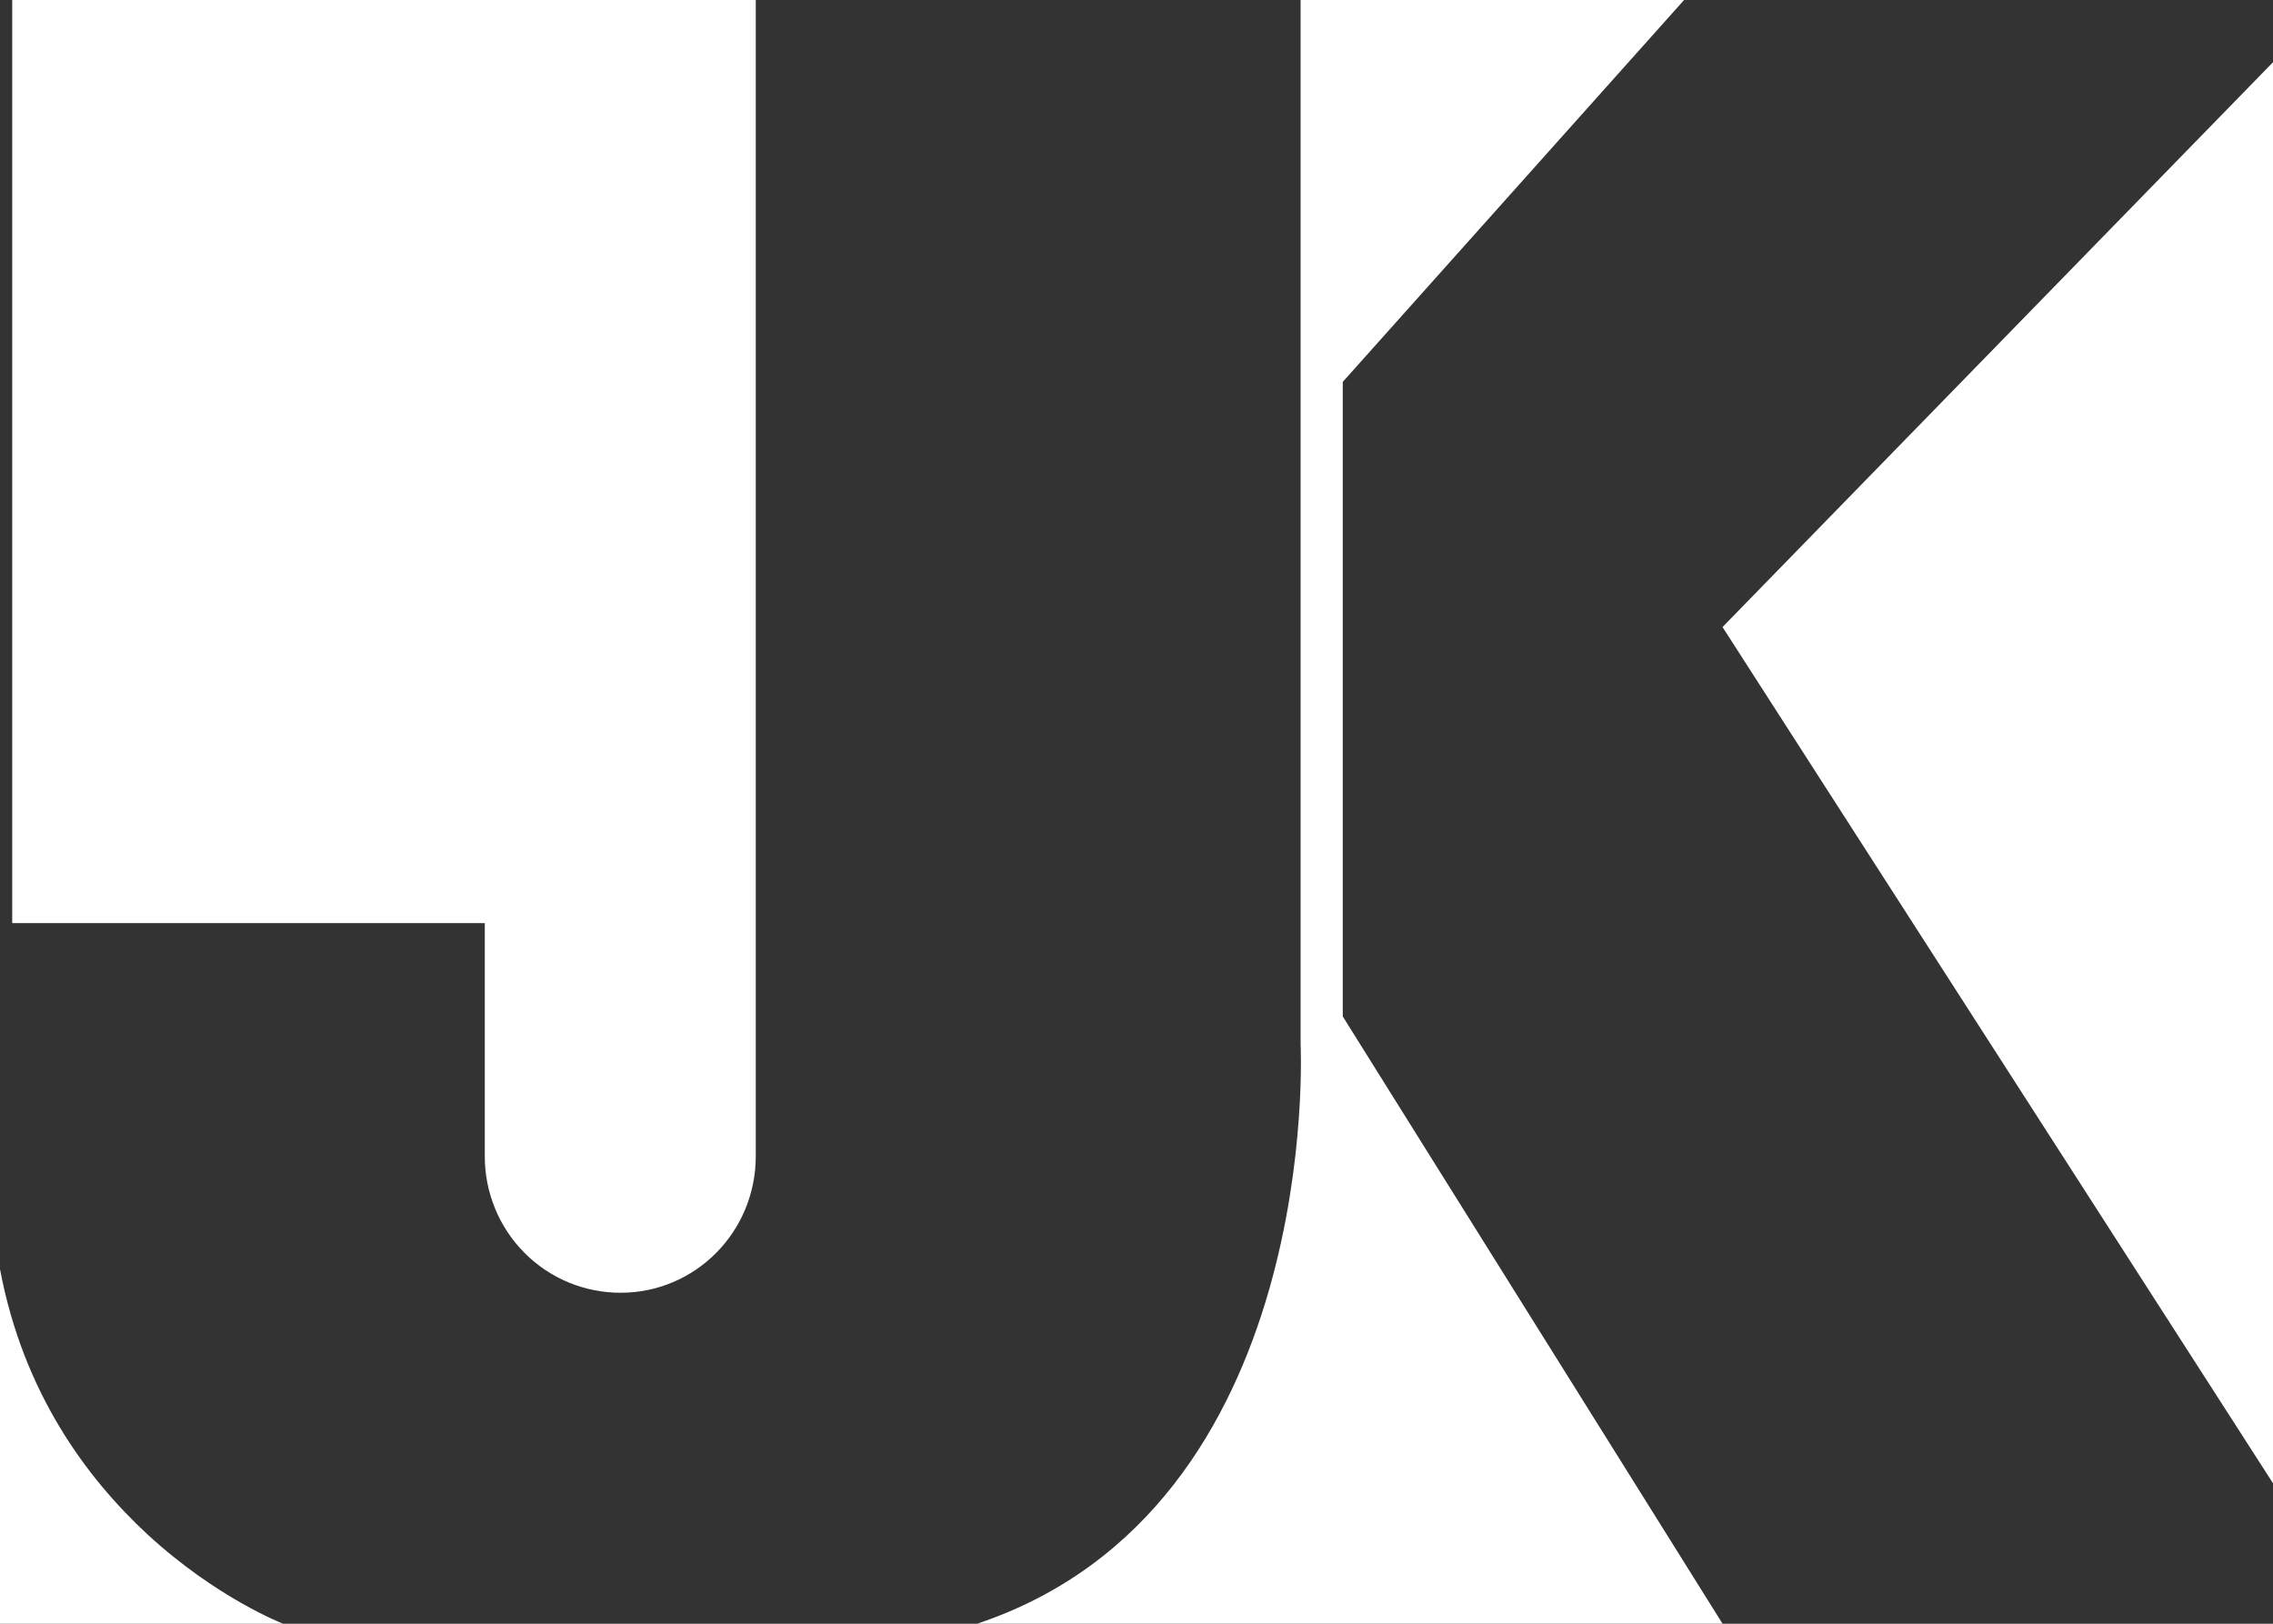
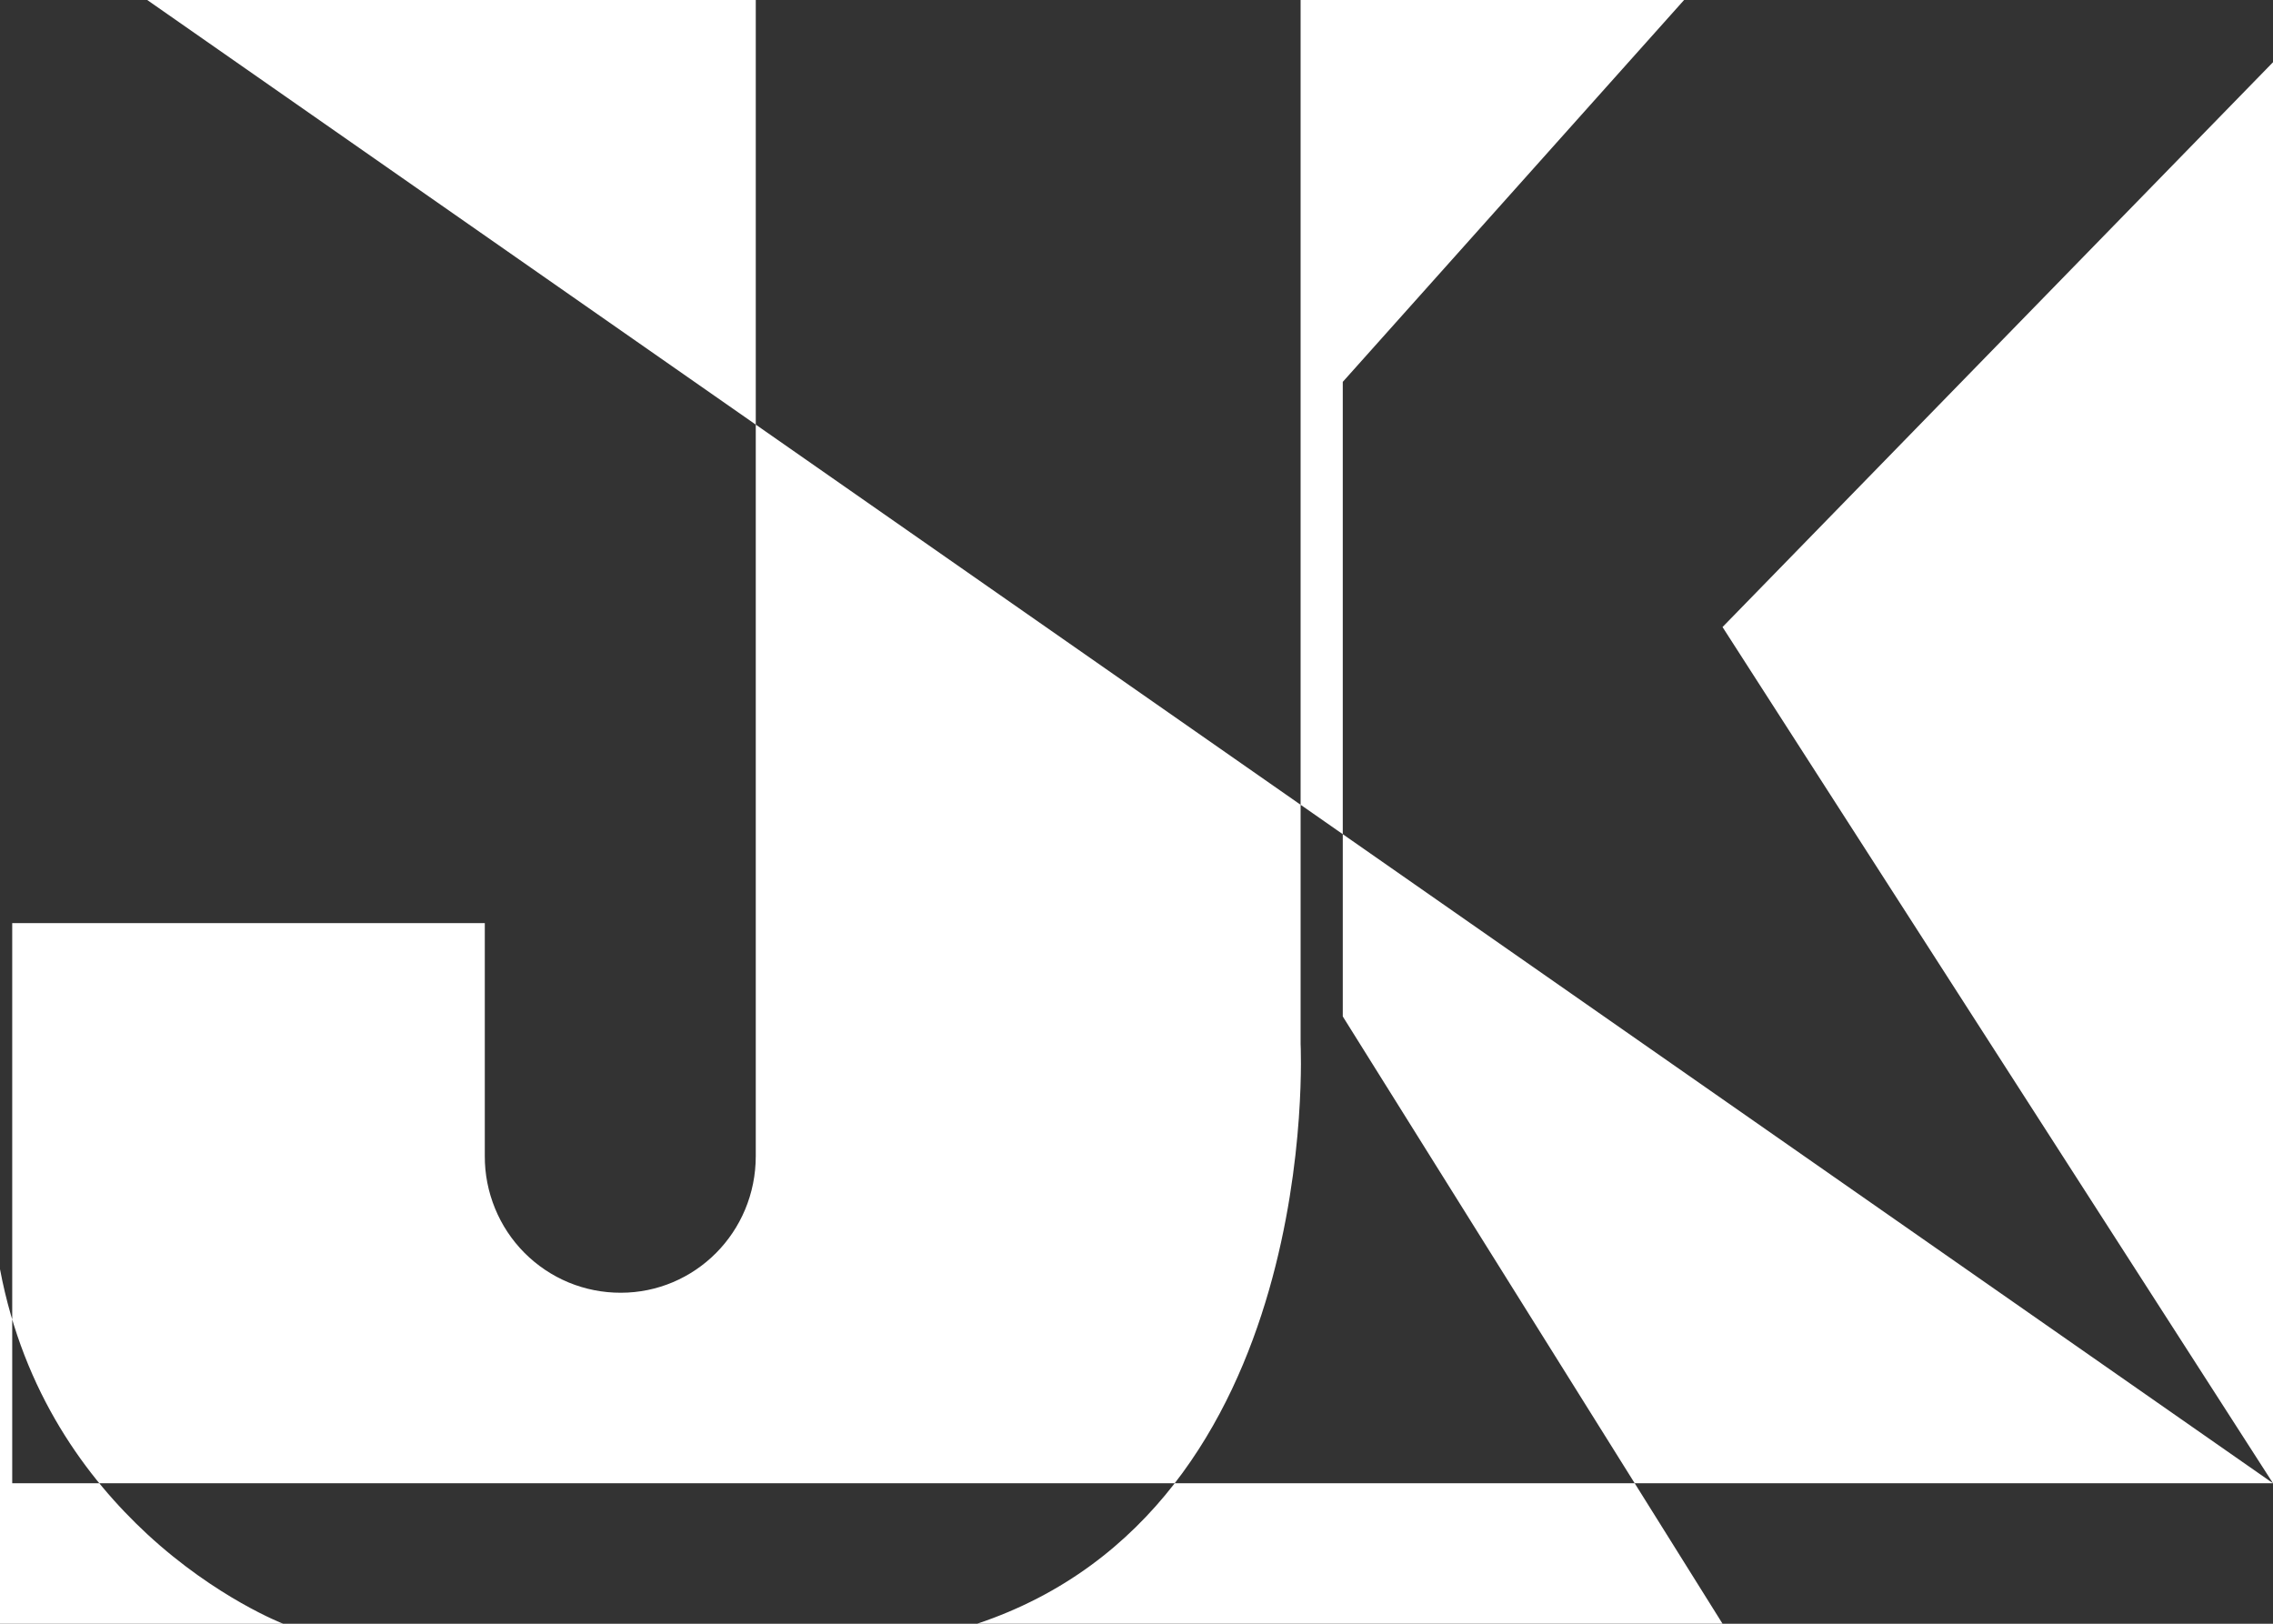
<svg xmlns="http://www.w3.org/2000/svg" width="56" height="40" viewBox="0 0 56 40" fill="none">
  <rect x="0" y="0" width="56" height="40" fill="#333333" stroke="none" />
-   <path fill-rule="evenodd" clip-rule="evenodd" d="M3.627 40H0V31.265C0.578 34.332 2.149 36.422 3.627 37.793C5.337 39.372 6.977 40 6.977 40L3.627 40ZM56 36.539V1.533L42.438 15.447L56 36.539ZM3.627 0H0.301V22.741H11.944V28.478C11.942 28.921 12.028 29.359 12.196 29.769C12.363 30.178 12.61 30.55 12.921 30.863C13.233 31.176 13.603 31.424 14.01 31.593C14.417 31.761 14.853 31.847 15.294 31.846C17.119 31.846 18.62 30.359 18.62 28.478V0H3.627ZM24.073 40C32.62 37.142 32.043 25.714 32.043 25.714V0H41.491L33.082 9.407V25.04L42.438 39.999H24.073V40Z" fill="white" />
+   <path fill-rule="evenodd" clip-rule="evenodd" d="M3.627 40H0V31.265C0.578 34.332 2.149 36.422 3.627 37.793C5.337 39.372 6.977 40 6.977 40L3.627 40ZM56 36.539V1.533L42.438 15.447L56 36.539ZH0.301V22.741H11.944V28.478C11.942 28.921 12.028 29.359 12.196 29.769C12.363 30.178 12.61 30.55 12.921 30.863C13.233 31.176 13.603 31.424 14.01 31.593C14.417 31.761 14.853 31.847 15.294 31.846C17.119 31.846 18.62 30.359 18.62 28.478V0H3.627ZM24.073 40C32.62 37.142 32.043 25.714 32.043 25.714V0H41.491L33.082 9.407V25.04L42.438 39.999H24.073V40Z" fill="white" />
</svg>